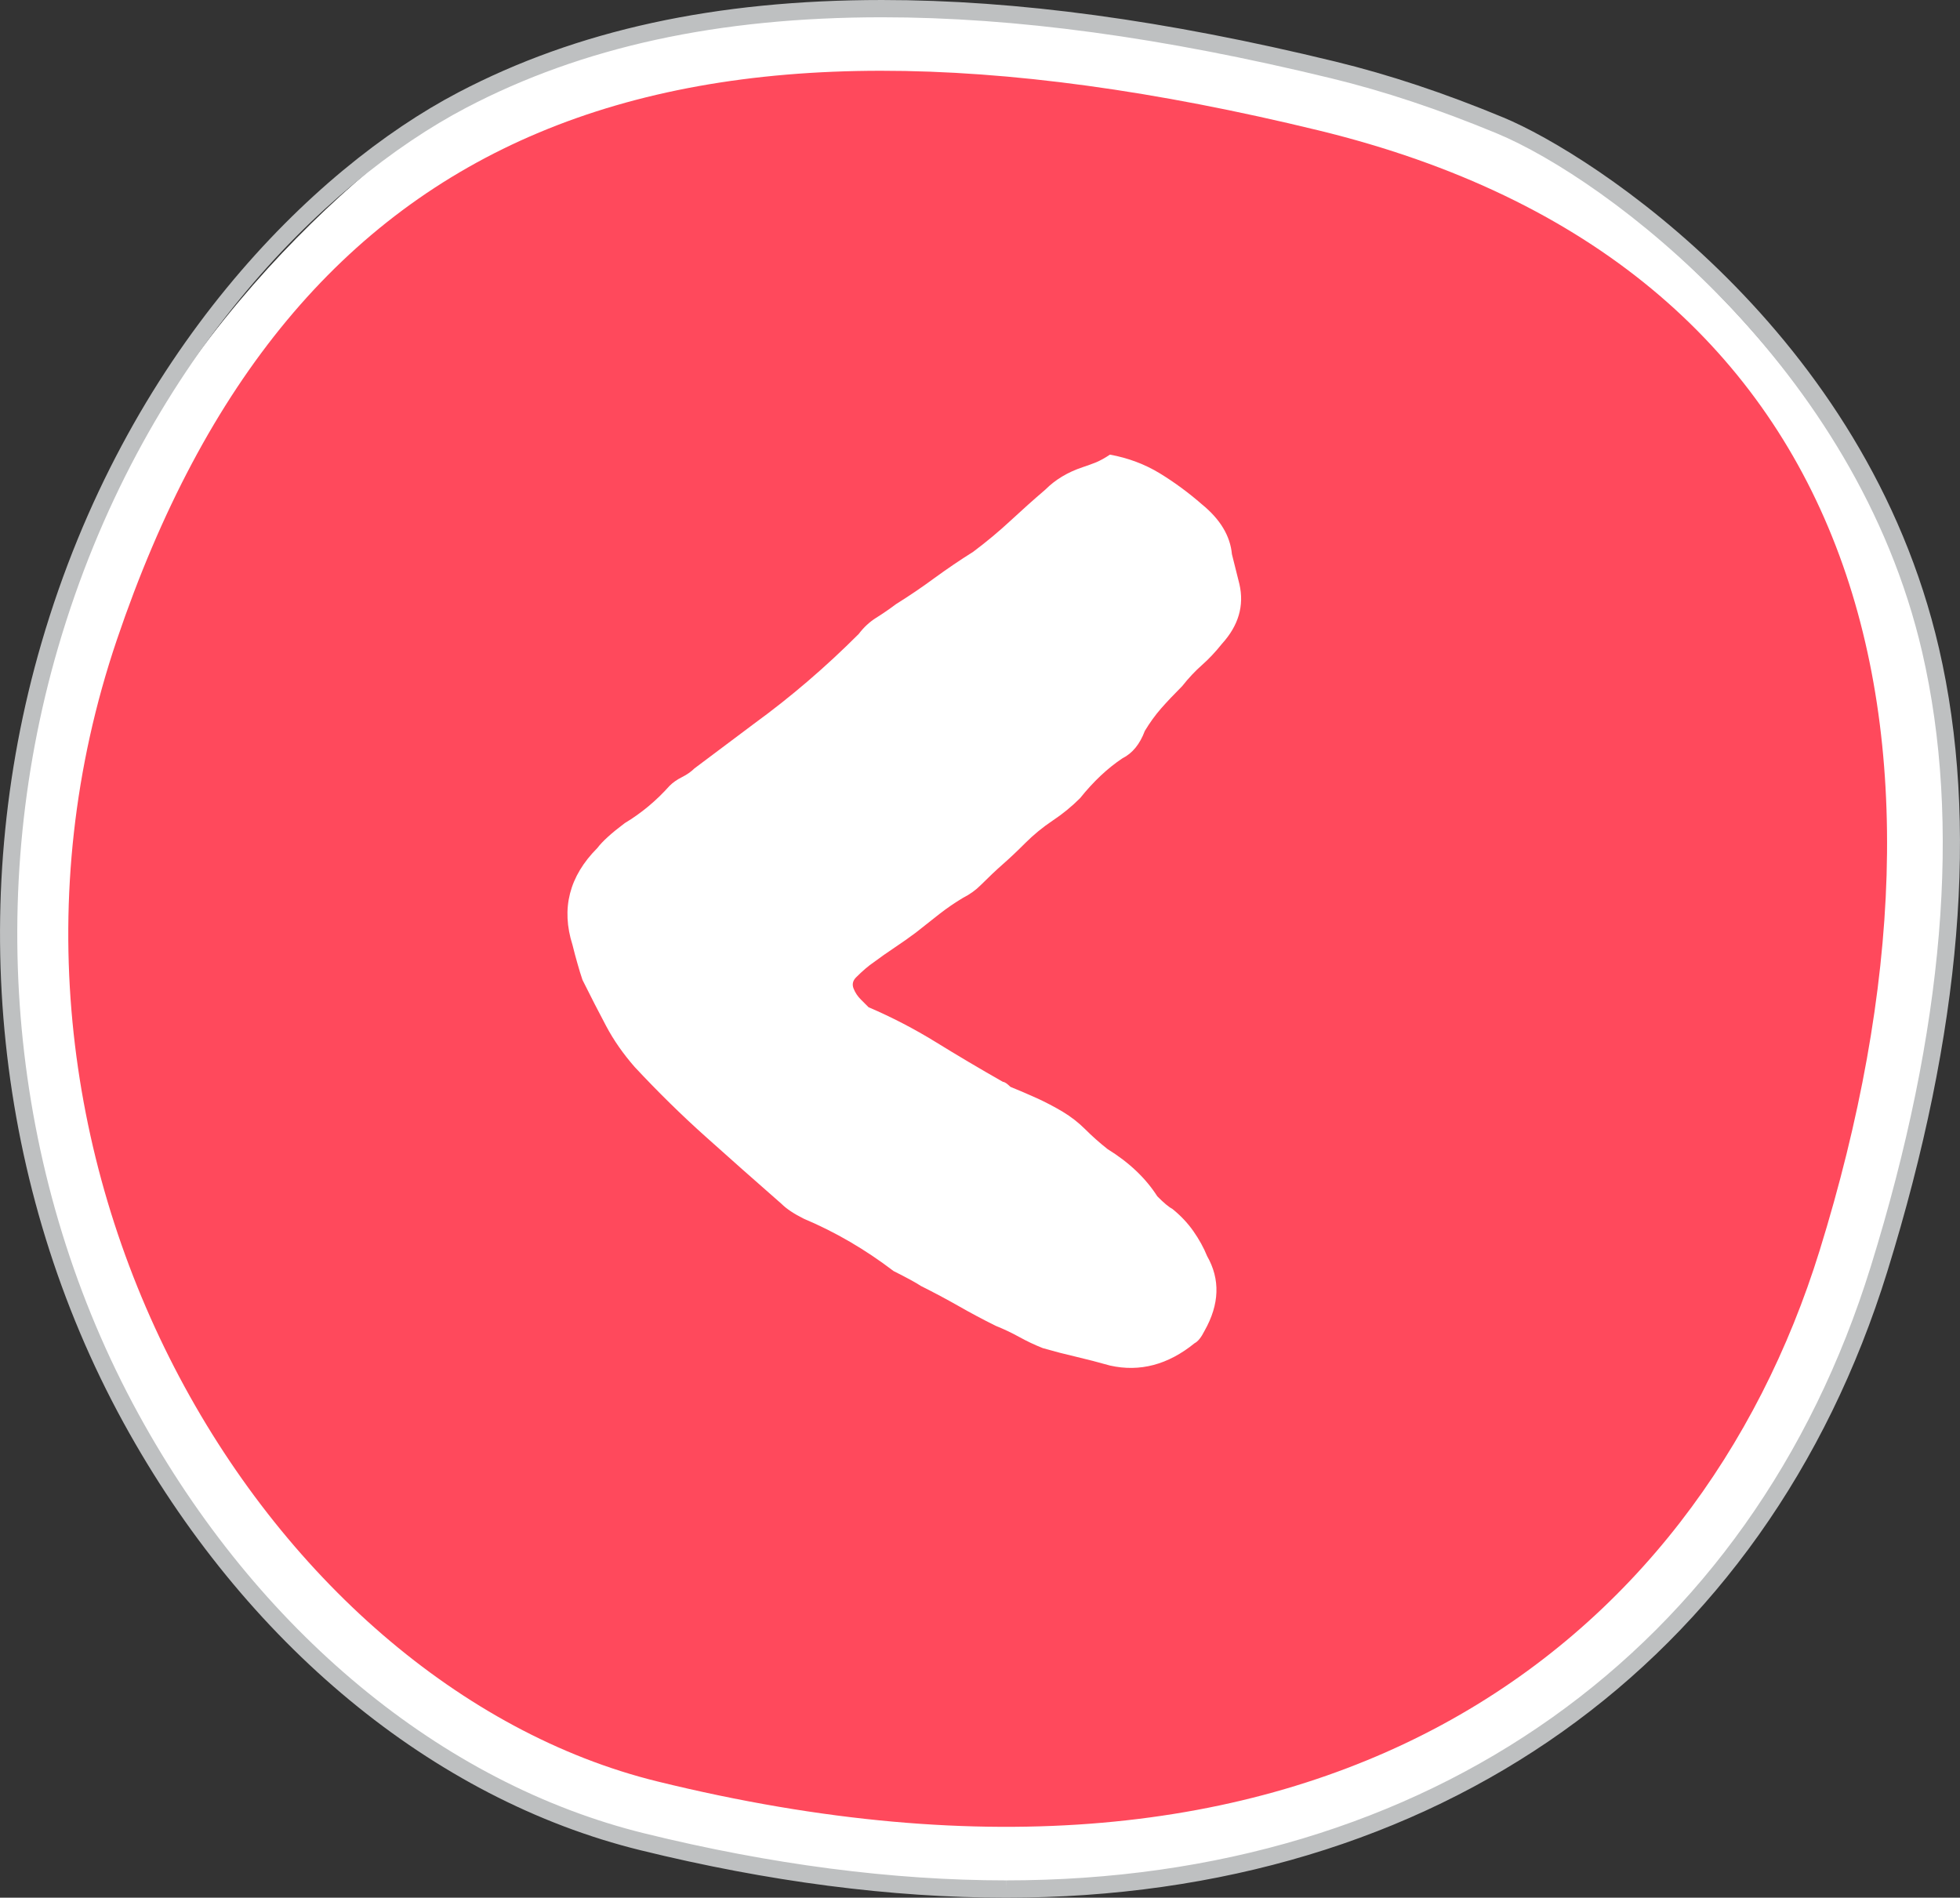
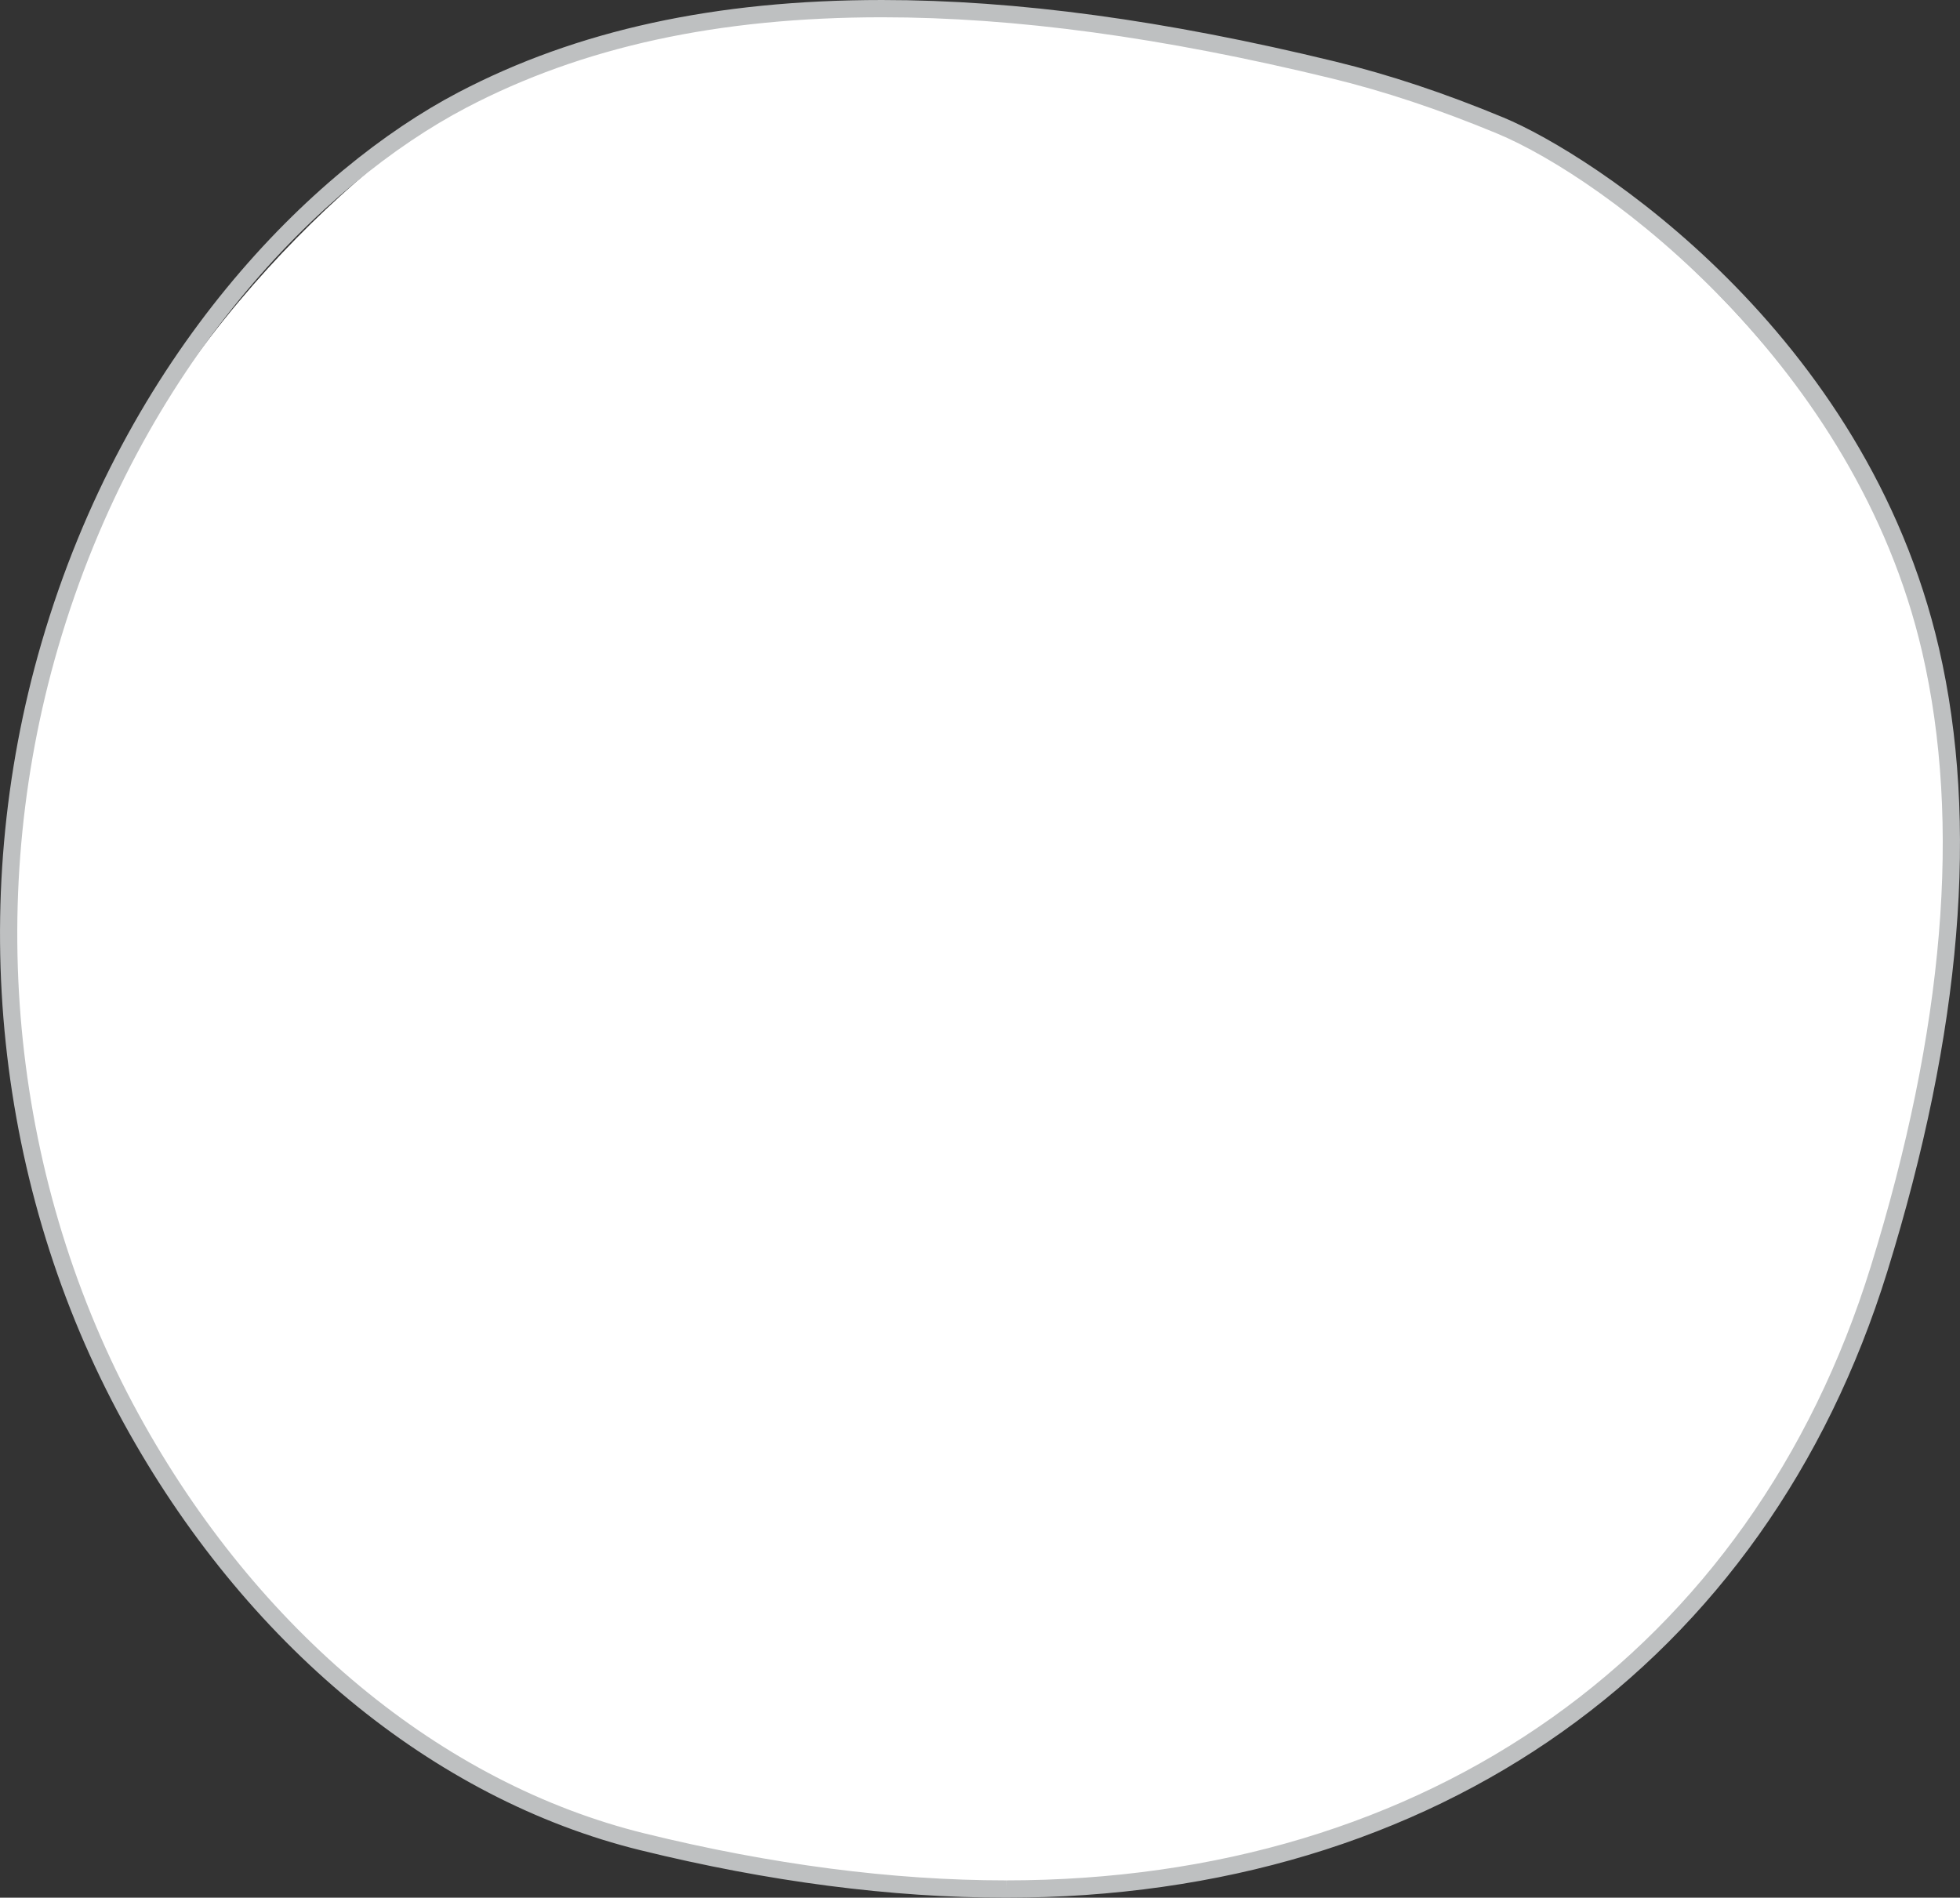
<svg xmlns="http://www.w3.org/2000/svg" version="1.1" id="Layer_1" x="0px" y="0px" width="113.406px" height="109.805px" viewBox="704.211 401.294 113.406 109.805" enable-background="new 704.211 401.294 113.406 109.805" xml:space="preserve">
  <rect x="704.211" y="401.294" width="113.406" height="109.805" fill="#333333" stroke="none" />
  <g>
-     <path fill="#FFFFFF" d="M762.414,510.599c-6.586-0.001-13.662-0.92-21.032-2.732c-11.871-2.921-22.656-11.852-29.589-24.497   c-7.558-13.787-9.227-29.999-4.702-44.742c4.908-16.001,16.296-26.489,23.86-31.539c6.421-4.286,14.833-5.293,24.296-5.293   c7.748,0,16.285,1.159,26.099,3.545c3.414,0.83,6.813,1.586,9.66,3.215C811,420,816.401,438.549,815.912,438.91   c2.106,10.371,1.092,22.685-2.98,35.817c-6.964,22.46-25.85,35.87-50.512,35.87L762.414,510.599L762.414,510.599z" />
+     <path fill="#FFFFFF" d="M762.414,510.599c-6.586-0.001-13.662-0.92-21.032-2.732c-11.871-2.921-22.656-11.852-29.589-24.497   c-7.558-13.787-9.227-29.999-4.702-44.742c4.908-16.001,16.296-26.489,23.86-31.539c6.421-4.286,14.833-5.293,24.296-5.293   c7.748,0,16.285,1.159,26.099,3.545c3.414,0.83,6.813,1.586,9.66,3.215C811,420,816.401,438.549,815.912,438.91   c2.106,10.371,1.092,22.685-2.98,35.817c-6.964,22.46-25.85,35.87-50.512,35.87L762.414,510.599z" />
  </g>
  <g>
    <path fill="#BEC0C1" d="M762.42,511.099h-0.006c-6.63-0.001-13.745-0.926-21.151-2.748c-12.007-2.953-22.908-11.973-29.908-24.741   c-7.429-13.554-9.157-30-4.743-45.122c4.877-16.715,15.651-27.408,24.108-31.843c6.866-3.601,14.89-5.351,24.527-5.351   c7.79,0,16.365,1.164,26.217,3.56c3.126,0.761,6.31,1.819,9.732,3.238c5.193,2.153,20.972,12.417,25.203,30.706   c2.324,10.043,1.317,22.183-2.991,36.079C806.377,497.558,787.315,511.099,762.42,511.099z M755.247,402.294   c-9.474,0-17.345,1.713-24.063,5.235c-8.275,4.339-18.824,14.822-23.613,31.235c-4.341,14.871-2.642,31.04,4.66,44.362   c6.866,12.524,17.534,21.364,29.271,24.252c7.327,1.803,14.364,2.718,20.914,2.719l0.005,0.5v-0.5   c24.434,0,43.139-13.277,50.033-35.519c4.257-13.727,5.257-25.688,2.973-35.558c-3.829-16.55-18.235-27.362-24.611-30.008   c-3.376-1.398-6.512-2.442-9.587-3.189C771.455,403.449,762.957,402.294,755.247,402.294z" />
  </g>
  <g>
-     <path fill="#FF495C" d="M809.492,473.662c9.321-30.066,2.836-57.088-28.998-64.825c-37.646-9.15-59.415-0.345-69.518,29.468   c-10.104,29.813,8.549,60.478,31.265,66.065C780.69,513.829,802.439,496.414,809.492,473.662" />
-   </g>
+     </g>
  <g>
-     <path fill="#FFFFFF" d="M768.433,427.6c1.056,0.193,2.017,0.555,2.881,1.08c0.863,0.529,1.678,1.13,2.447,1.802   c1.056,0.862,1.632,1.823,1.729,2.88l0.433,1.728c0.288,1.249-0.051,2.4-1.009,3.456c-0.385,0.481-0.77,0.889-1.151,1.224   c-0.385,0.339-0.771,0.745-1.151,1.226c-0.48,0.48-0.889,0.913-1.225,1.296c-0.337,0.385-0.647,0.816-0.937,1.296   c-0.288,0.77-0.72,1.296-1.296,1.584c-0.864,0.576-1.681,1.346-2.448,2.304c-0.48,0.481-1.008,0.914-1.584,1.296   c-0.575,0.386-1.104,0.817-1.584,1.298s-0.913,0.889-1.296,1.224c-0.385,0.338-0.816,0.745-1.296,1.224   c-0.288,0.288-0.626,0.529-1.008,0.722c-0.482,0.287-0.937,0.601-1.368,0.936c-0.433,0.338-0.889,0.697-1.368,1.08   c-0.385,0.288-0.792,0.576-1.225,0.864c-0.432,0.288-0.841,0.576-1.224,0.862c-0.288,0.194-0.625,0.481-1.009,0.864   c-0.192,0.193-0.24,0.409-0.145,0.648c0.095,0.24,0.239,0.456,0.433,0.646l0.433,0.434c1.344,0.575,2.64,1.248,3.888,2.016   c1.247,0.771,2.543,1.537,3.889,2.304c0.096,0,0.238,0.098,0.433,0.288c0.479,0.193,0.982,0.41,1.512,0.648   c0.527,0.24,1.031,0.504,1.513,0.792c0.479,0.288,0.911,0.625,1.296,1.008c0.384,0.385,0.814,0.77,1.297,1.152   c1.246,0.77,2.207,1.681,2.88,2.734c0.383,0.386,0.671,0.626,0.864,0.722c0.479,0.385,0.887,0.815,1.224,1.296   c0.335,0.48,0.599,0.96,0.792,1.438c0.768,1.347,0.72,2.786-0.145,4.32c-0.192,0.385-0.385,0.625-0.575,0.72   c-1.537,1.249-3.168,1.682-4.896,1.296c-0.672-0.19-1.32-0.358-1.942-0.504c-0.627-0.144-1.273-0.311-1.944-0.504   c-0.481-0.19-0.937-0.407-1.368-0.646s-0.889-0.455-1.368-0.648c-0.77-0.383-1.489-0.768-2.159-1.152   c-0.673-0.382-1.394-0.767-2.159-1.15c-0.288-0.191-0.817-0.479-1.584-0.864c-1.635-1.246-3.361-2.255-5.186-3.024   c-0.576-0.287-1.008-0.574-1.296-0.862c-1.536-1.345-3.001-2.641-4.392-3.89c-1.394-1.246-2.762-2.592-4.104-4.03   c-0.673-0.769-1.224-1.561-1.655-2.376c-0.433-0.814-0.89-1.704-1.367-2.664c-0.098-0.288-0.193-0.6-0.288-0.938   c-0.098-0.335-0.193-0.695-0.288-1.08c-0.671-2.109-0.193-3.981,1.438-5.616c0.288-0.382,0.815-0.862,1.584-1.438   c0.959-0.576,1.823-1.296,2.594-2.16c0.19-0.19,0.432-0.36,0.72-0.504c0.288-0.145,0.525-0.311,0.72-0.504l3.456-2.592   c2.11-1.535,4.127-3.264,6.048-5.186c0.288-0.382,0.624-0.694,1.009-0.936c0.382-0.238,0.768-0.504,1.151-0.792   c0.768-0.479,1.512-0.983,2.231-1.514c0.721-0.525,1.462-1.029,2.231-1.512c0.768-0.576,1.487-1.175,2.16-1.8   c0.671-0.623,1.344-1.224,2.017-1.8c0.575-0.576,1.296-1.009,2.159-1.296c0.288-0.096,0.552-0.191,0.792-0.288   C767.88,427.938,768.145,427.793,768.433,427.6z" />
-   </g>
+     </g>
</svg>